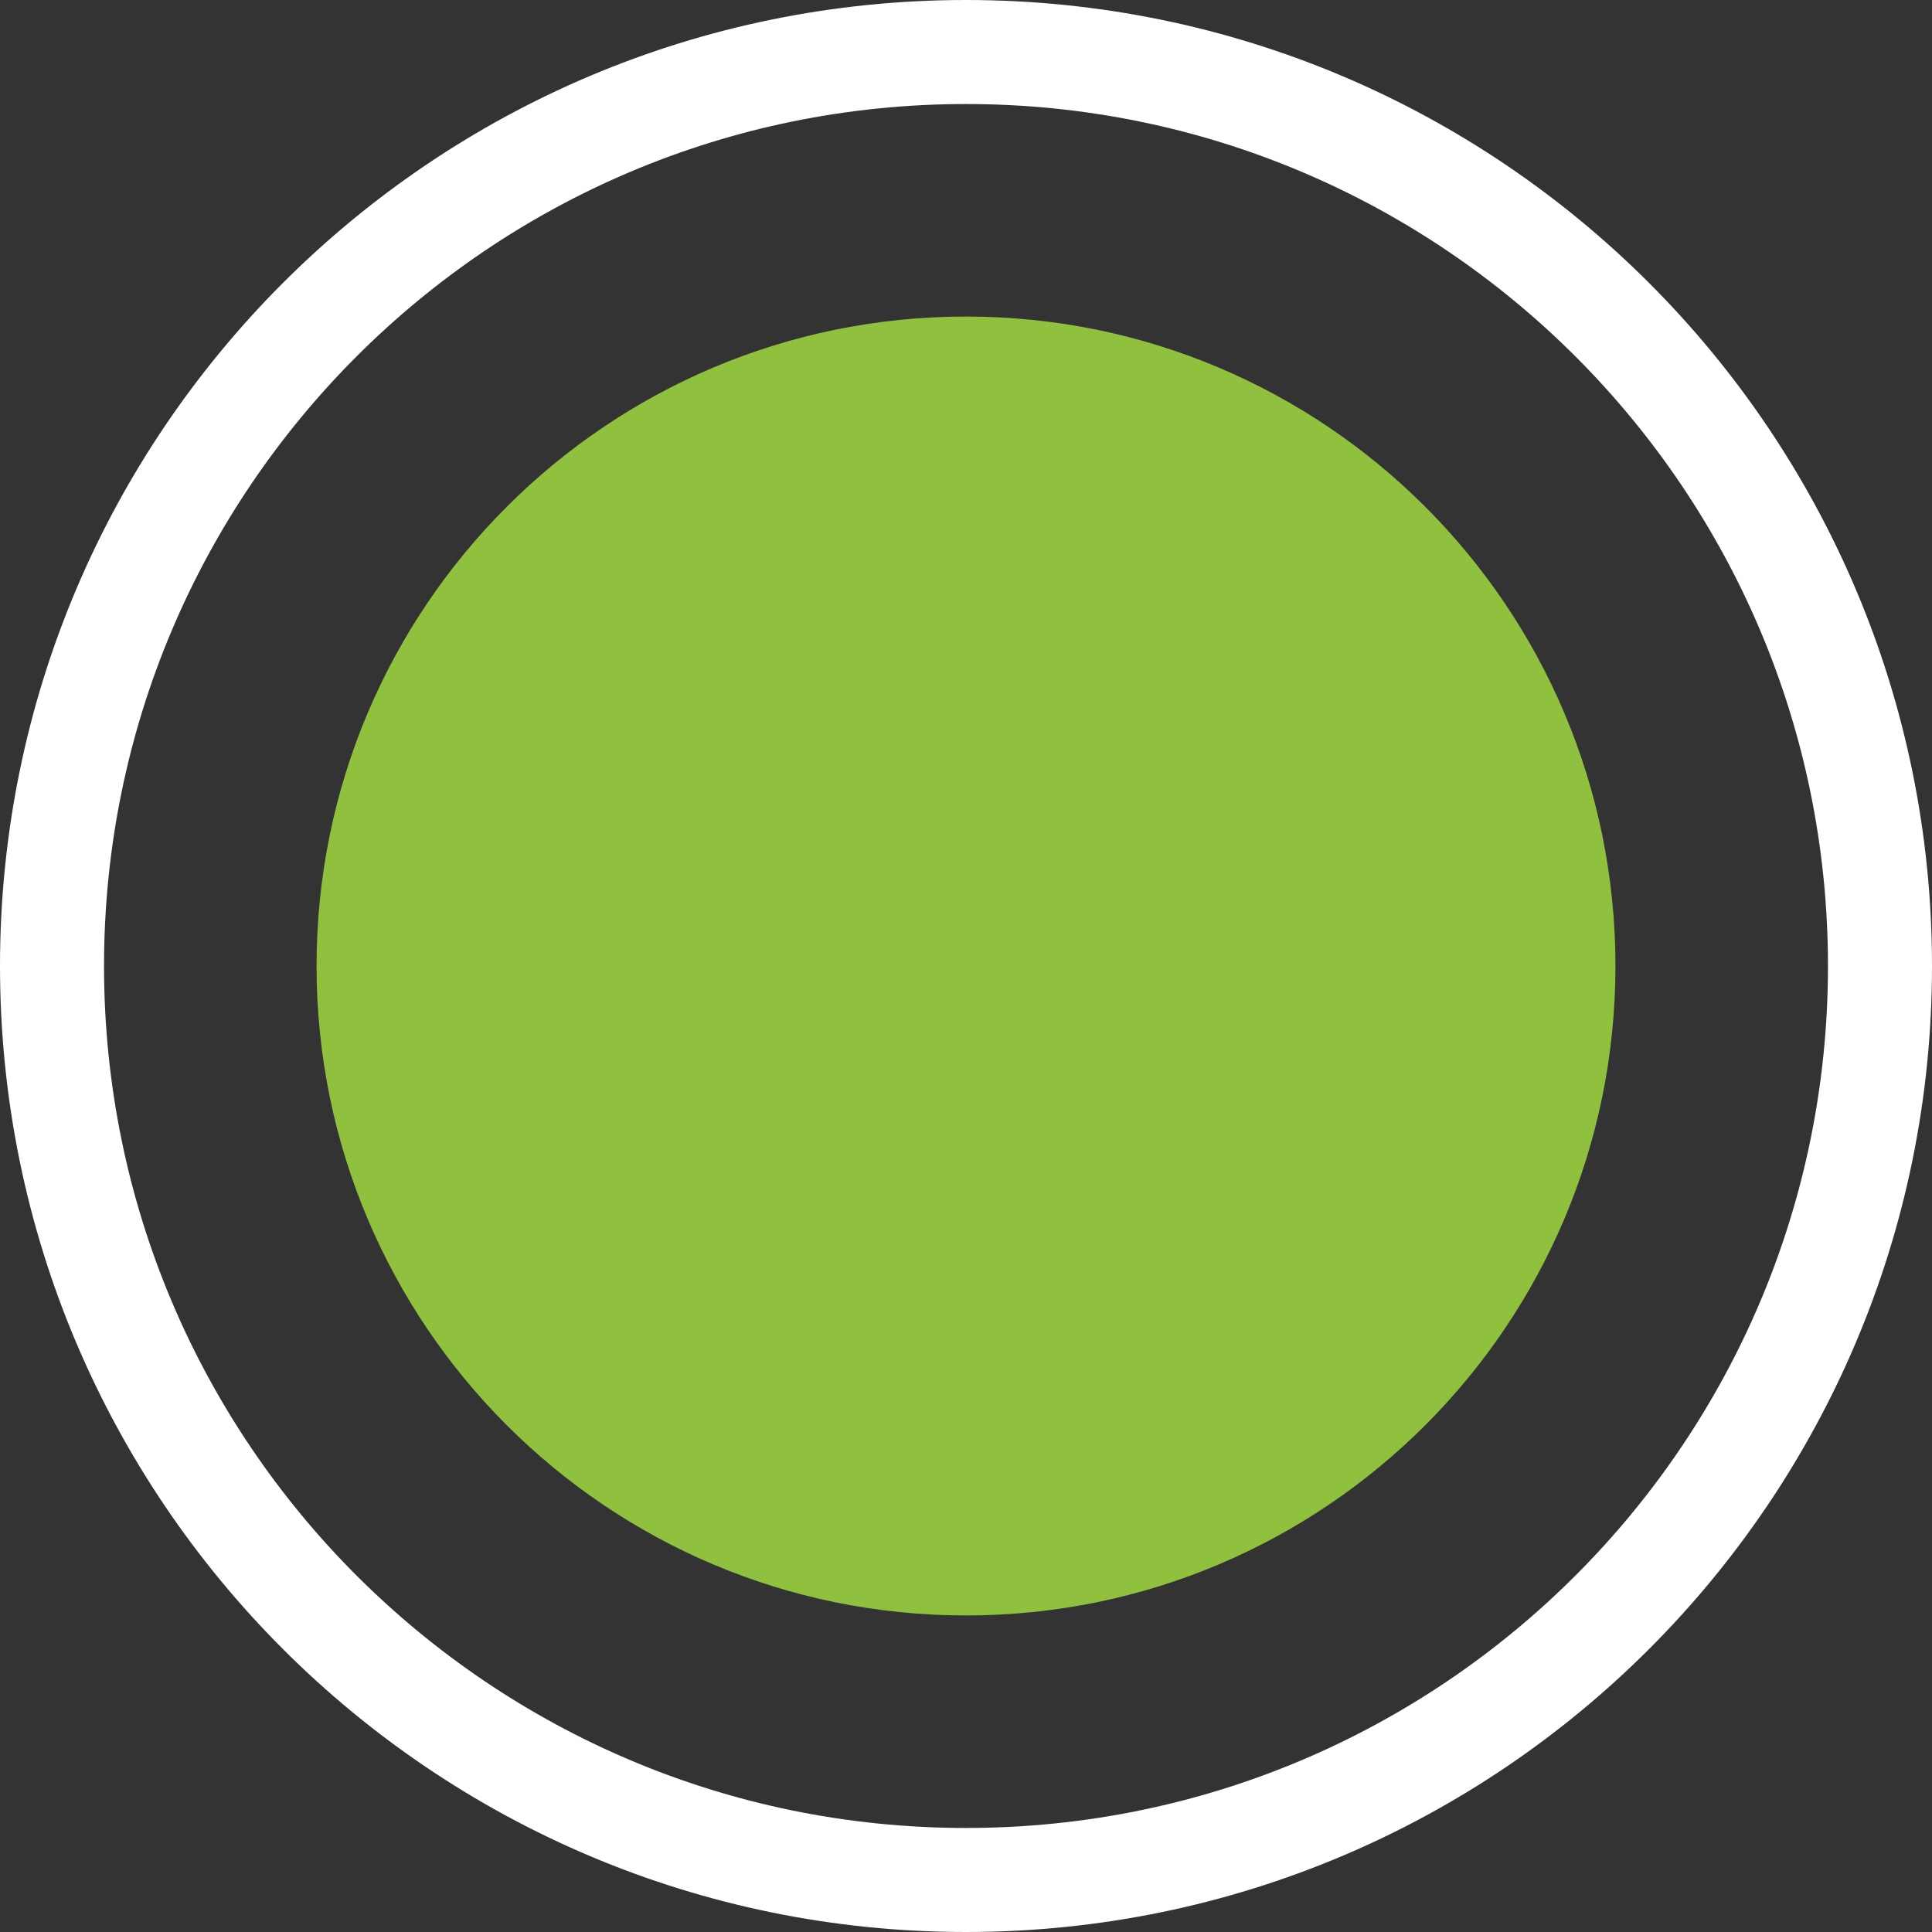
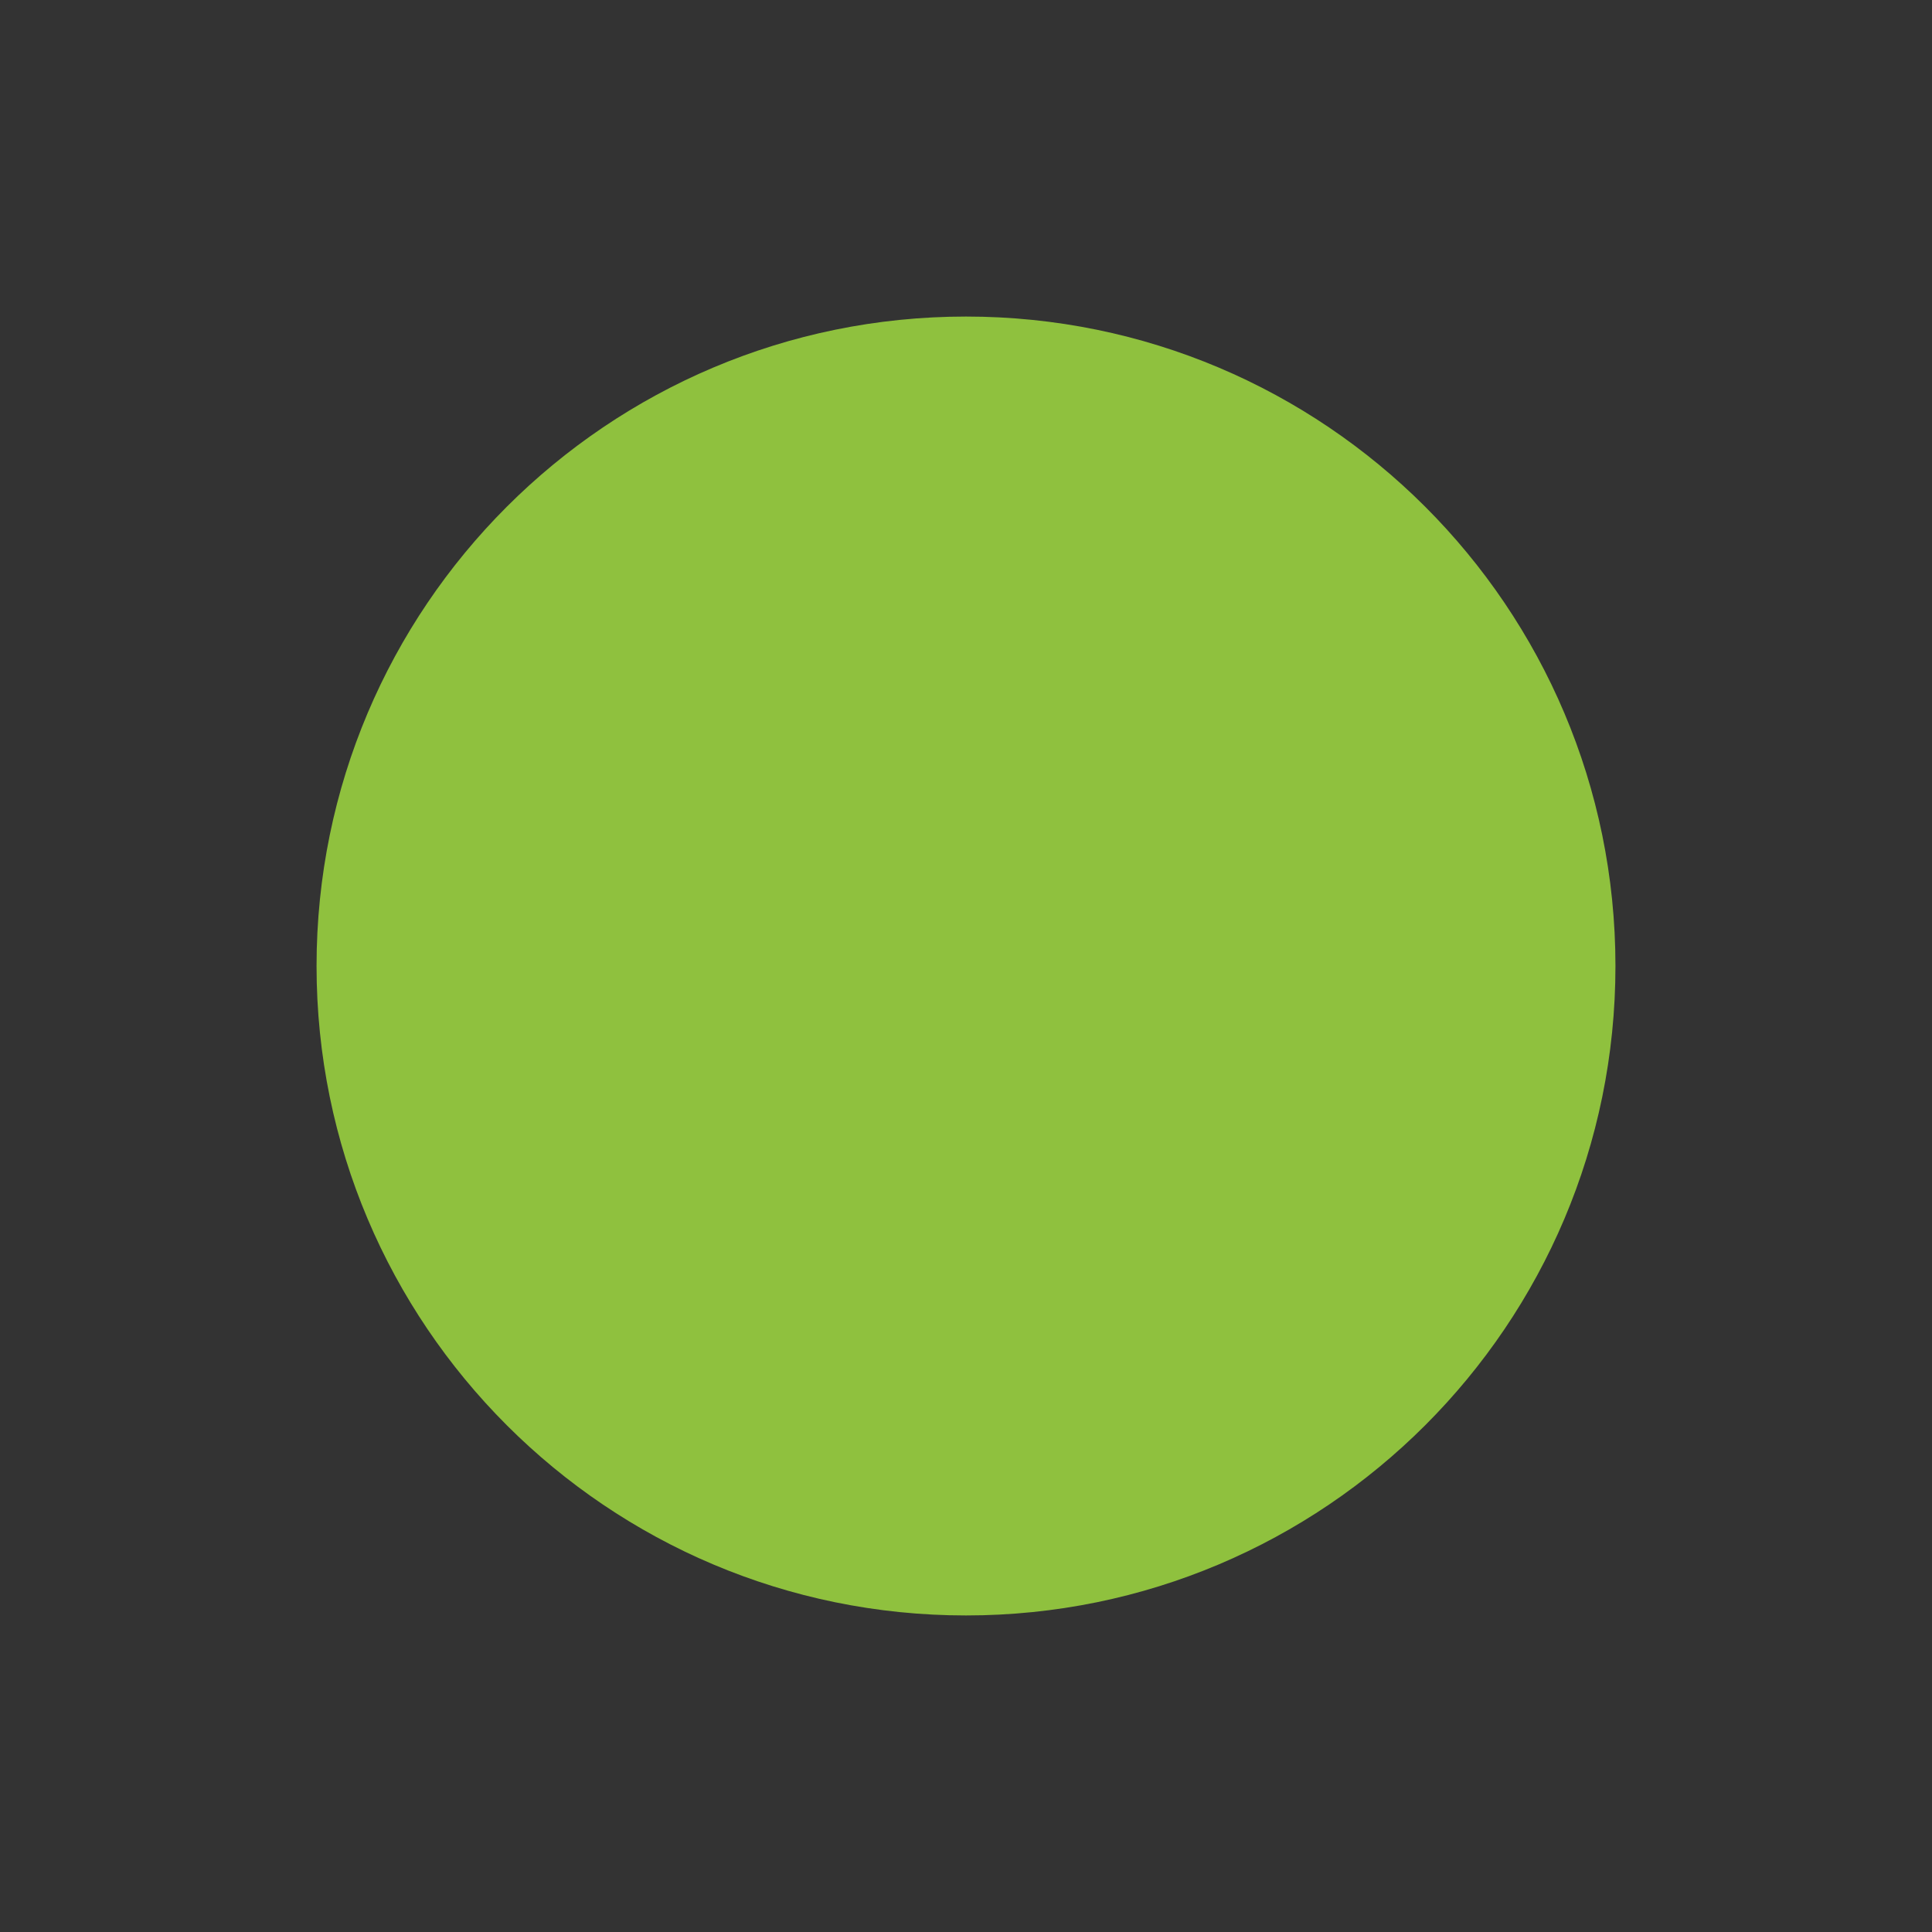
<svg xmlns="http://www.w3.org/2000/svg" data-bbox="3.5 3.5 123 123" viewBox="0 0 130 130" data-type="ugc">
  <rect x="0" y="0" width="130" height="130" fill="#333333" stroke="none" />
  <g>
    <path fill="#8fc13e" d="M108.7 65c0 24.135-19.565 43.7-43.7 43.7S21.3 89.135 21.3 65 40.865 21.3 65 21.3s43.7 19.565 43.7 43.7z" />
-     <path fill="none" stroke="#ffffff" stroke-miterlimit="10" stroke-width="7" d="M126.5 65c0 33.966-27.534 61.5-61.5 61.5S3.5 98.966 3.5 65 31.034 3.5 65 3.5s61.5 27.534 61.5 61.5z" />
  </g>
</svg>